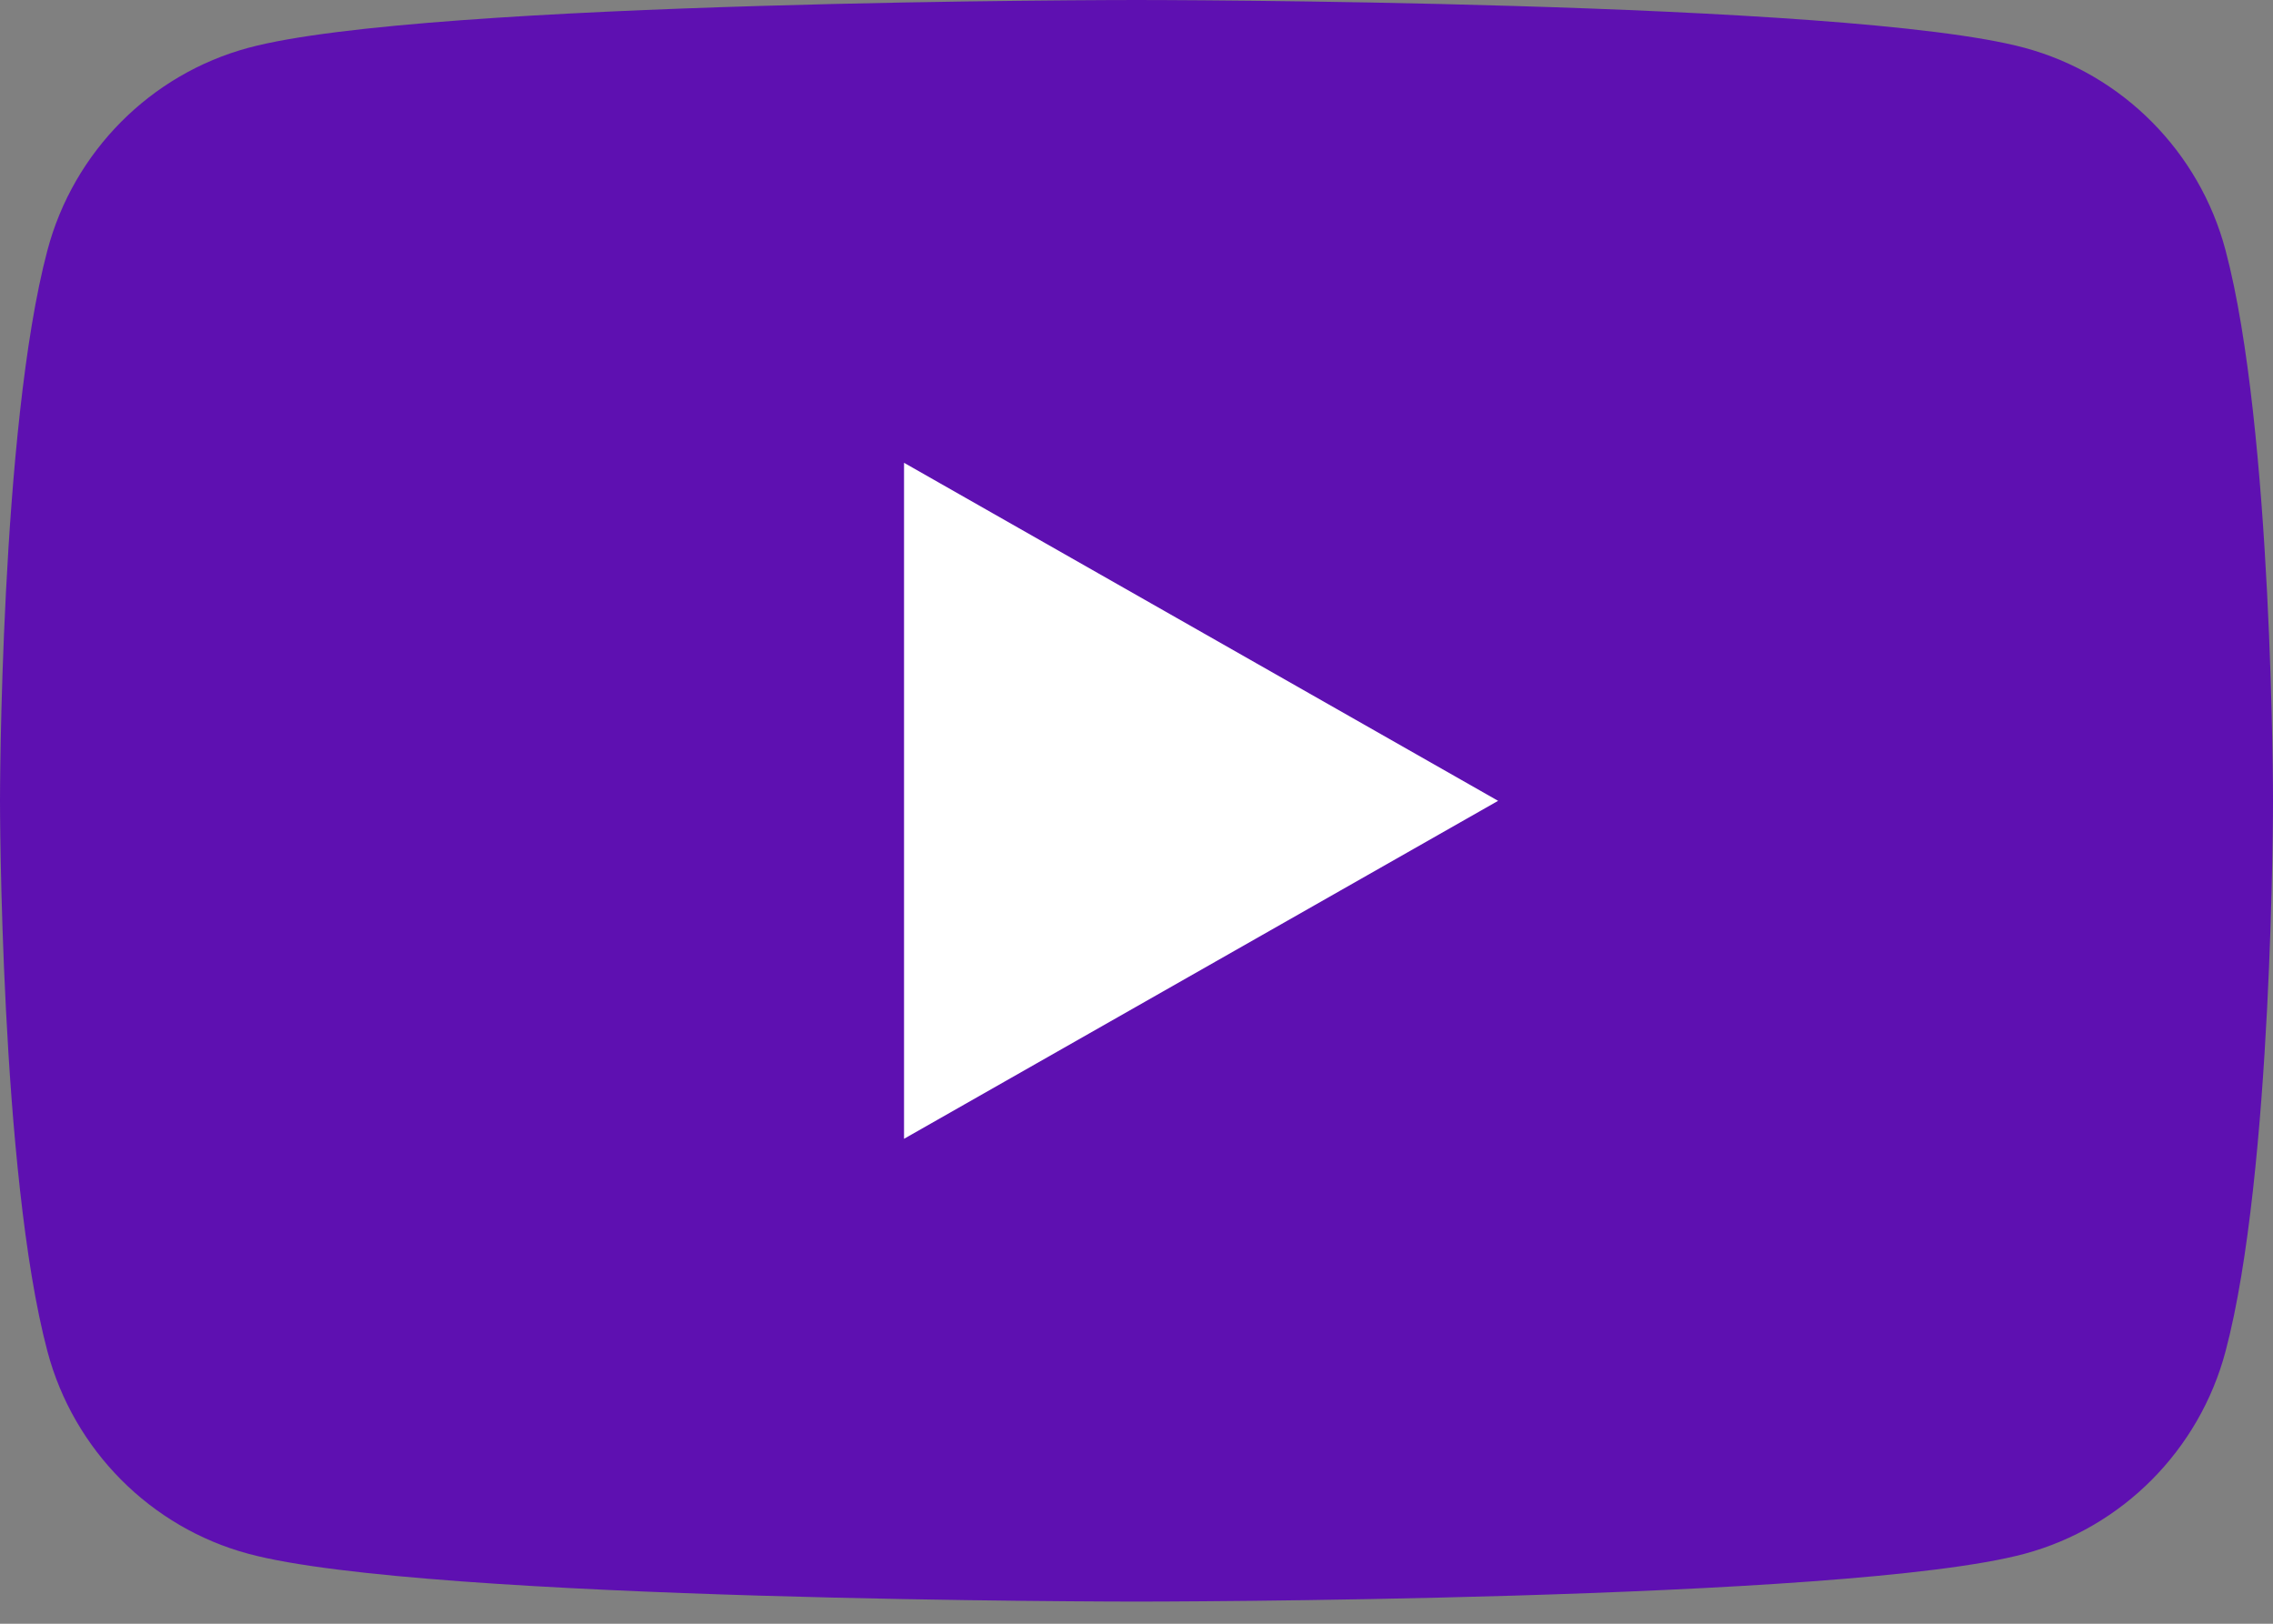
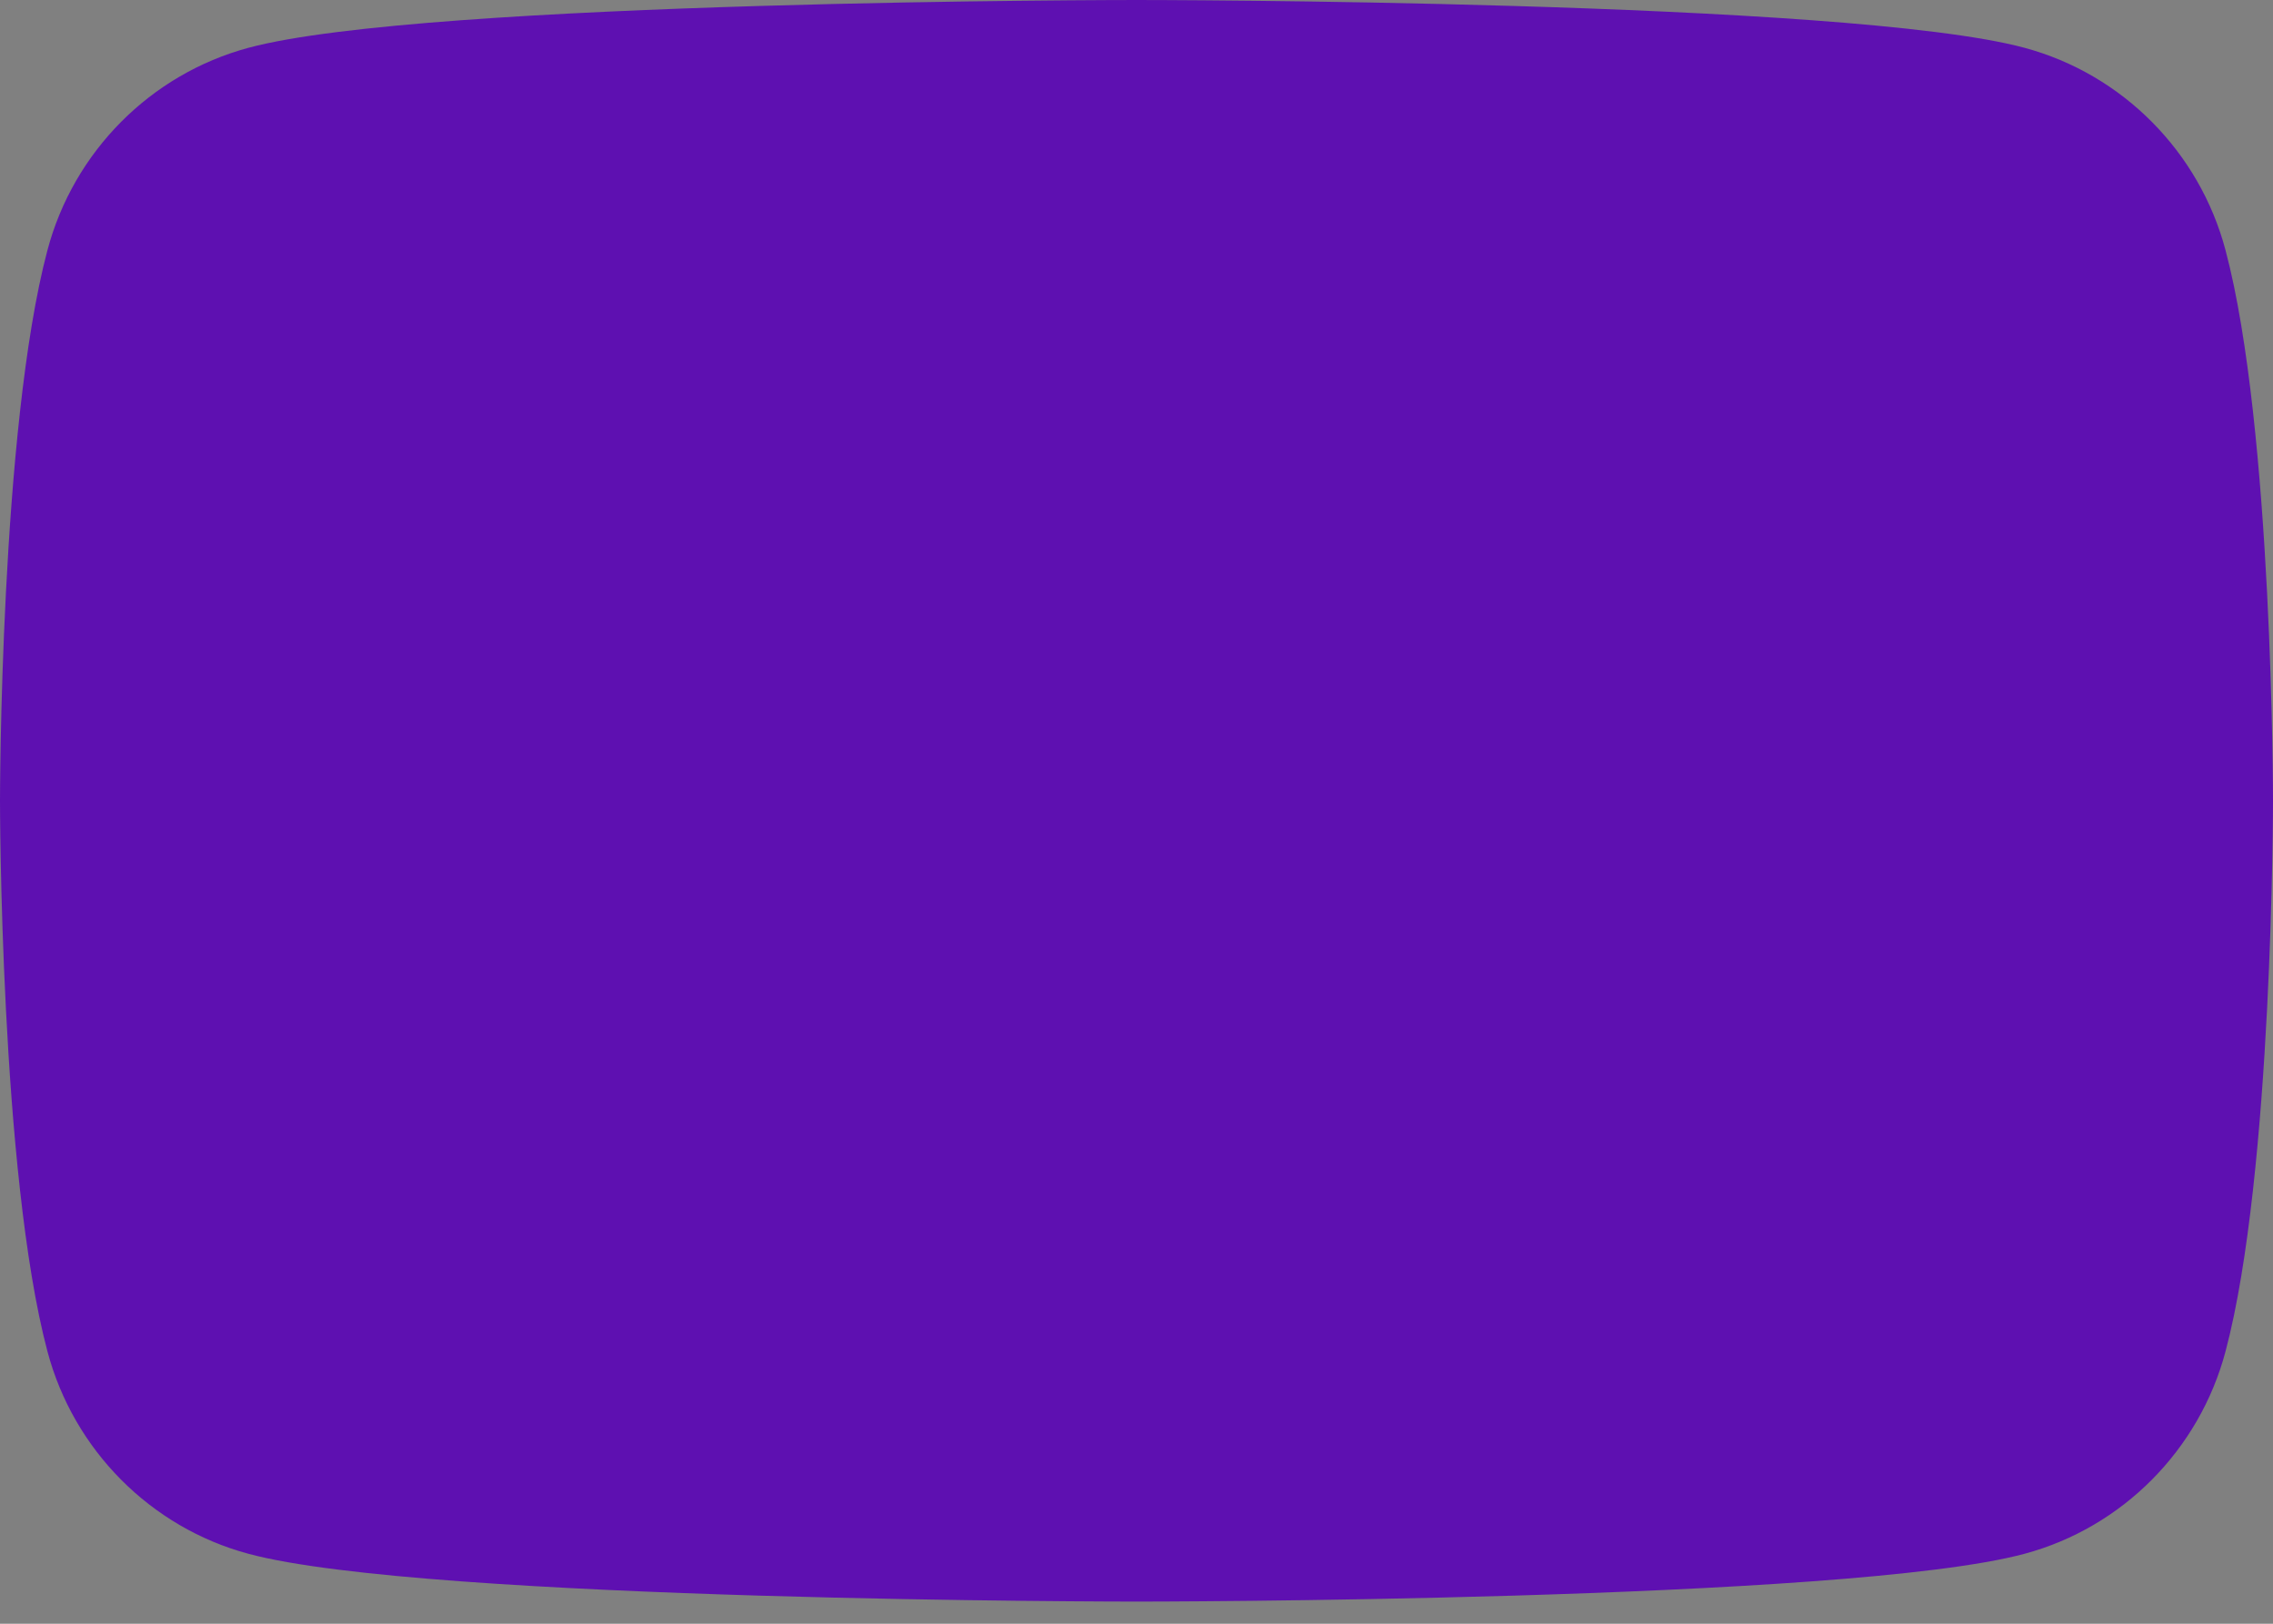
<svg xmlns="http://www.w3.org/2000/svg" width="70" height="50" viewBox="0 0 70 50" fill="none">
  <rect x="0" y="0" width="70" height="50" fill="#808080" stroke="none" />
  <path fill-rule="evenodd" clip-rule="evenodd" d="M68.537 7.701C67.732 4.67 65.361 2.283 62.348 1.472C56.89 0 35 0 35 0C35 0 13.11 0 7.651 1.472C4.639 2.283 2.267 4.67 1.462 7.701C0 13.195 0 24.659 0 24.659C0 24.659 0 36.122 1.462 41.617C2.267 44.648 4.639 47.036 7.651 47.846C13.11 49.318 35 49.318 35 49.318C35 49.318 56.89 49.318 62.348 47.846C65.361 47.036 67.732 44.648 68.537 41.617C70 36.122 70 24.659 70 24.659C70 24.659 70 13.195 68.537 7.701Z" fill="#5E10B1" />
-   <path fill-rule="evenodd" clip-rule="evenodd" d="M27.841 35.067L46.136 24.66L27.841 14.251V35.067Z" fill="white" />
</svg>